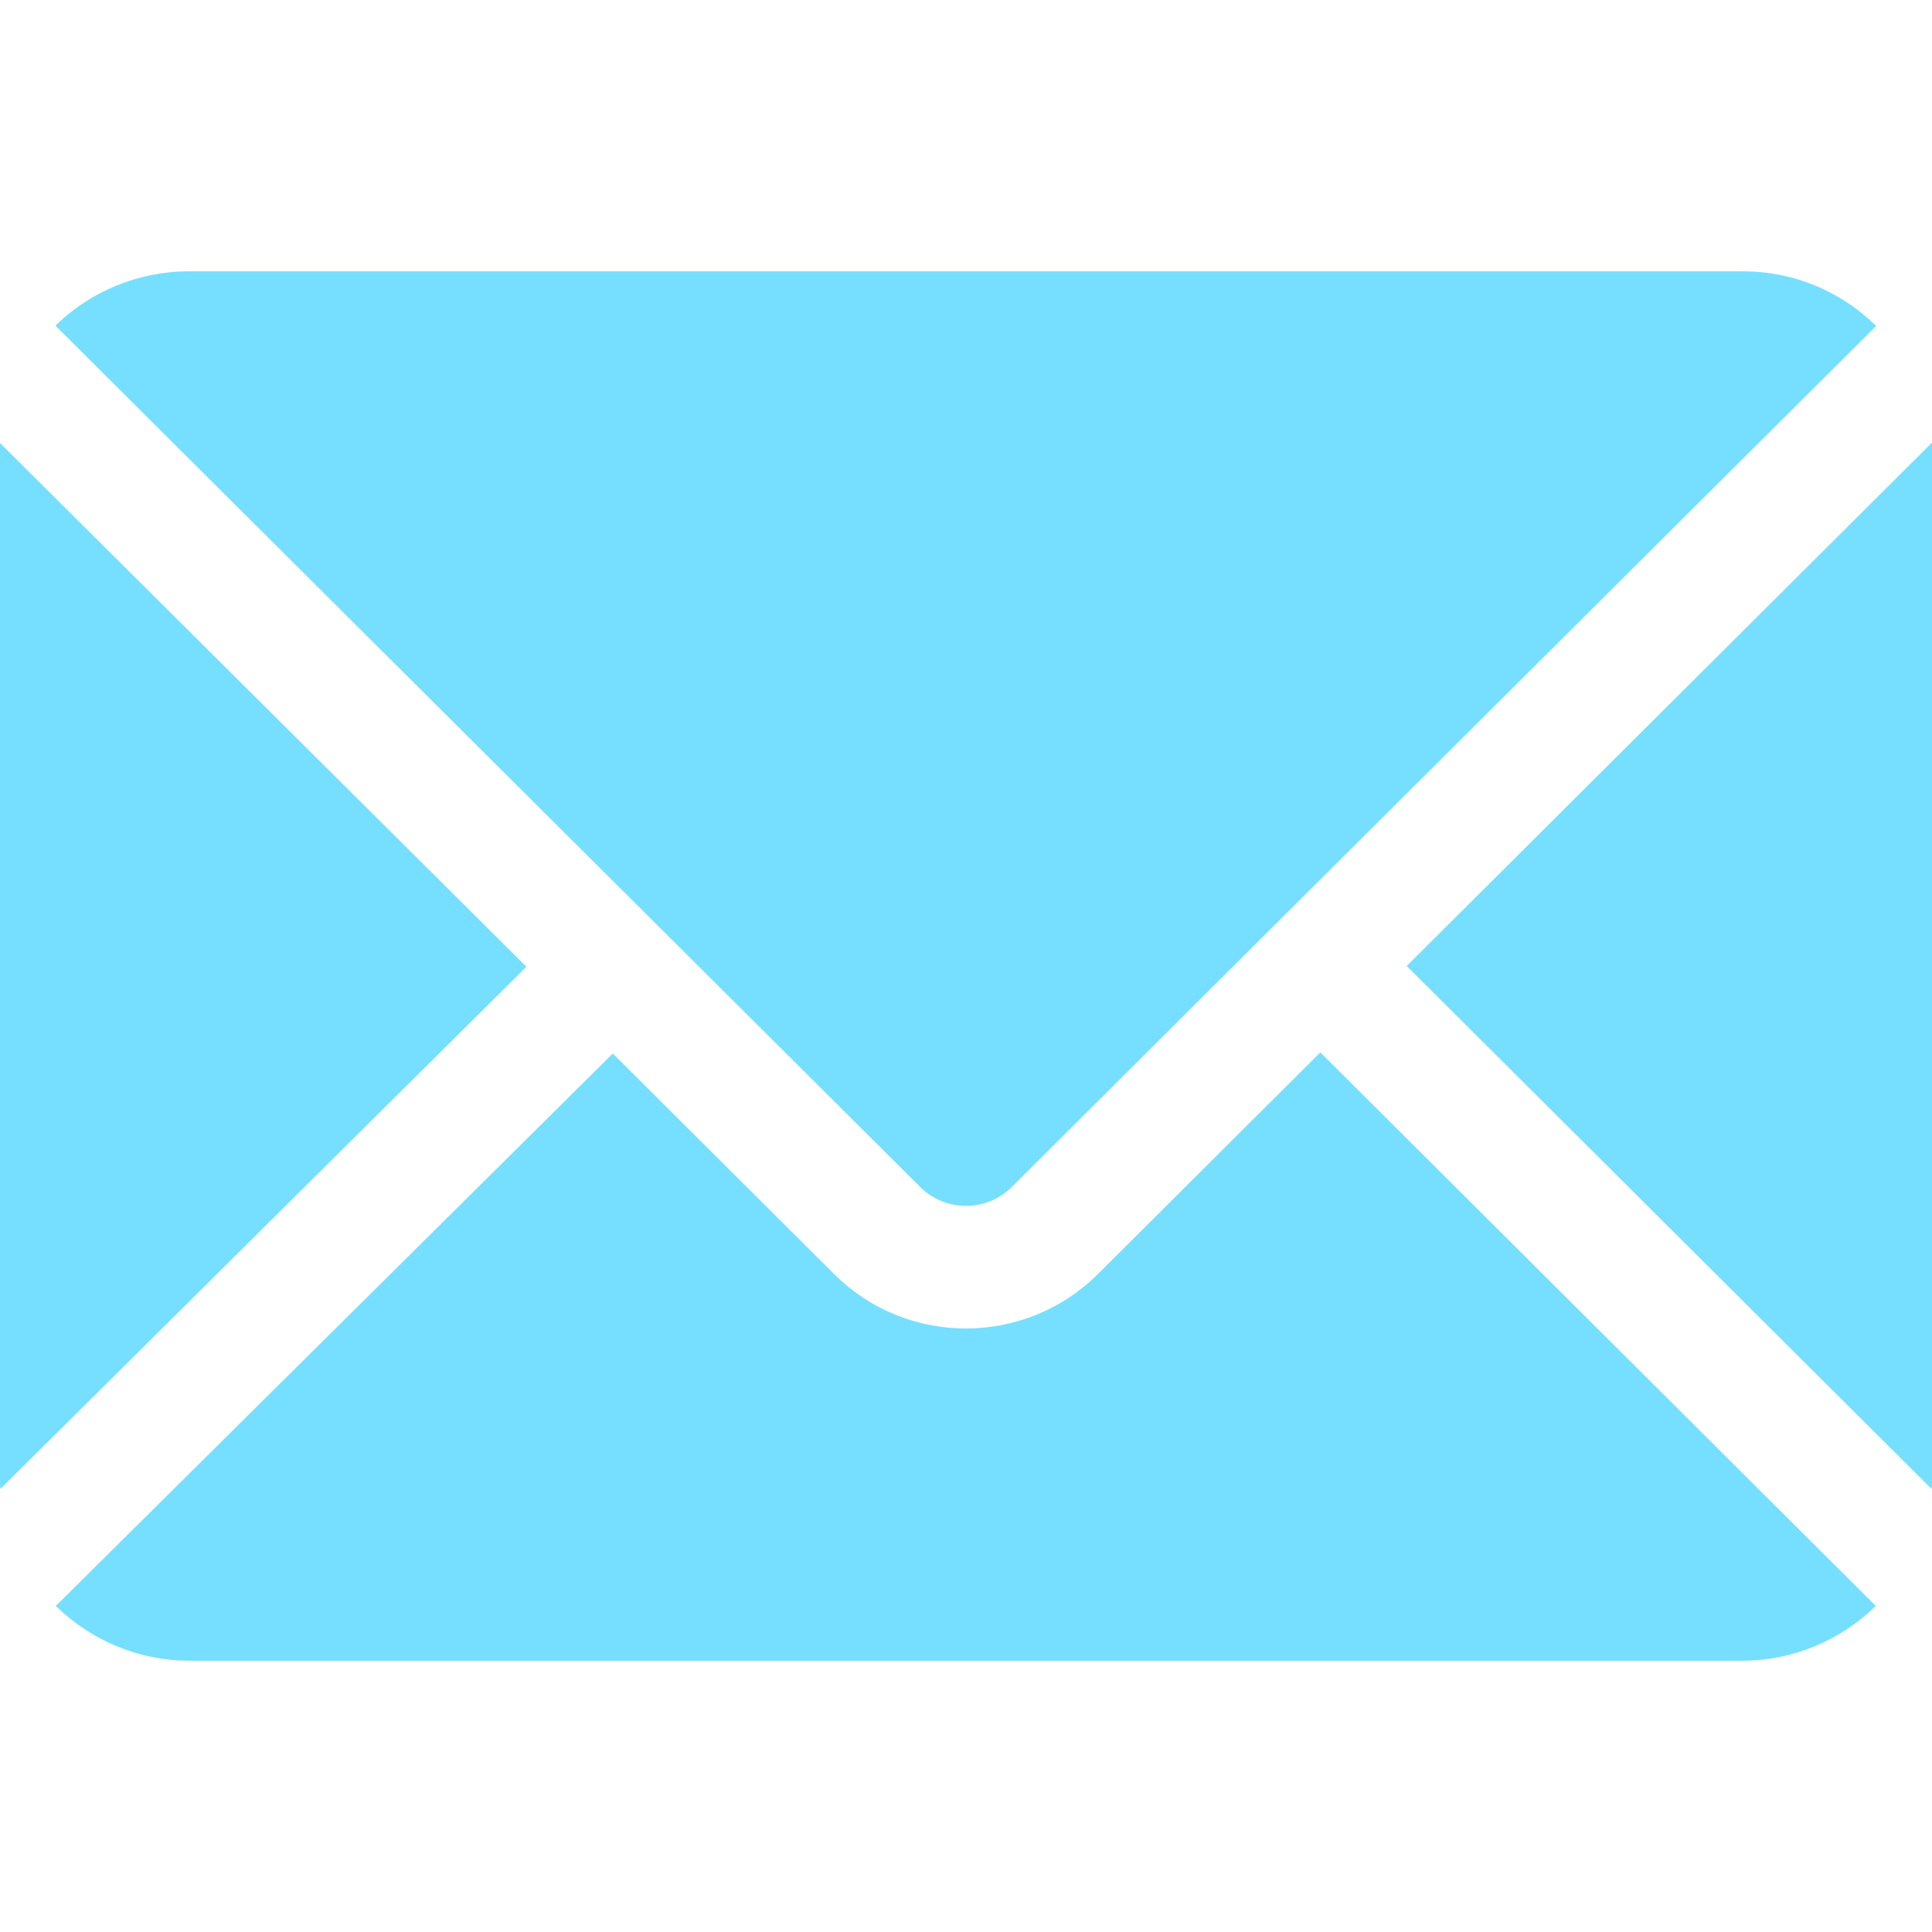
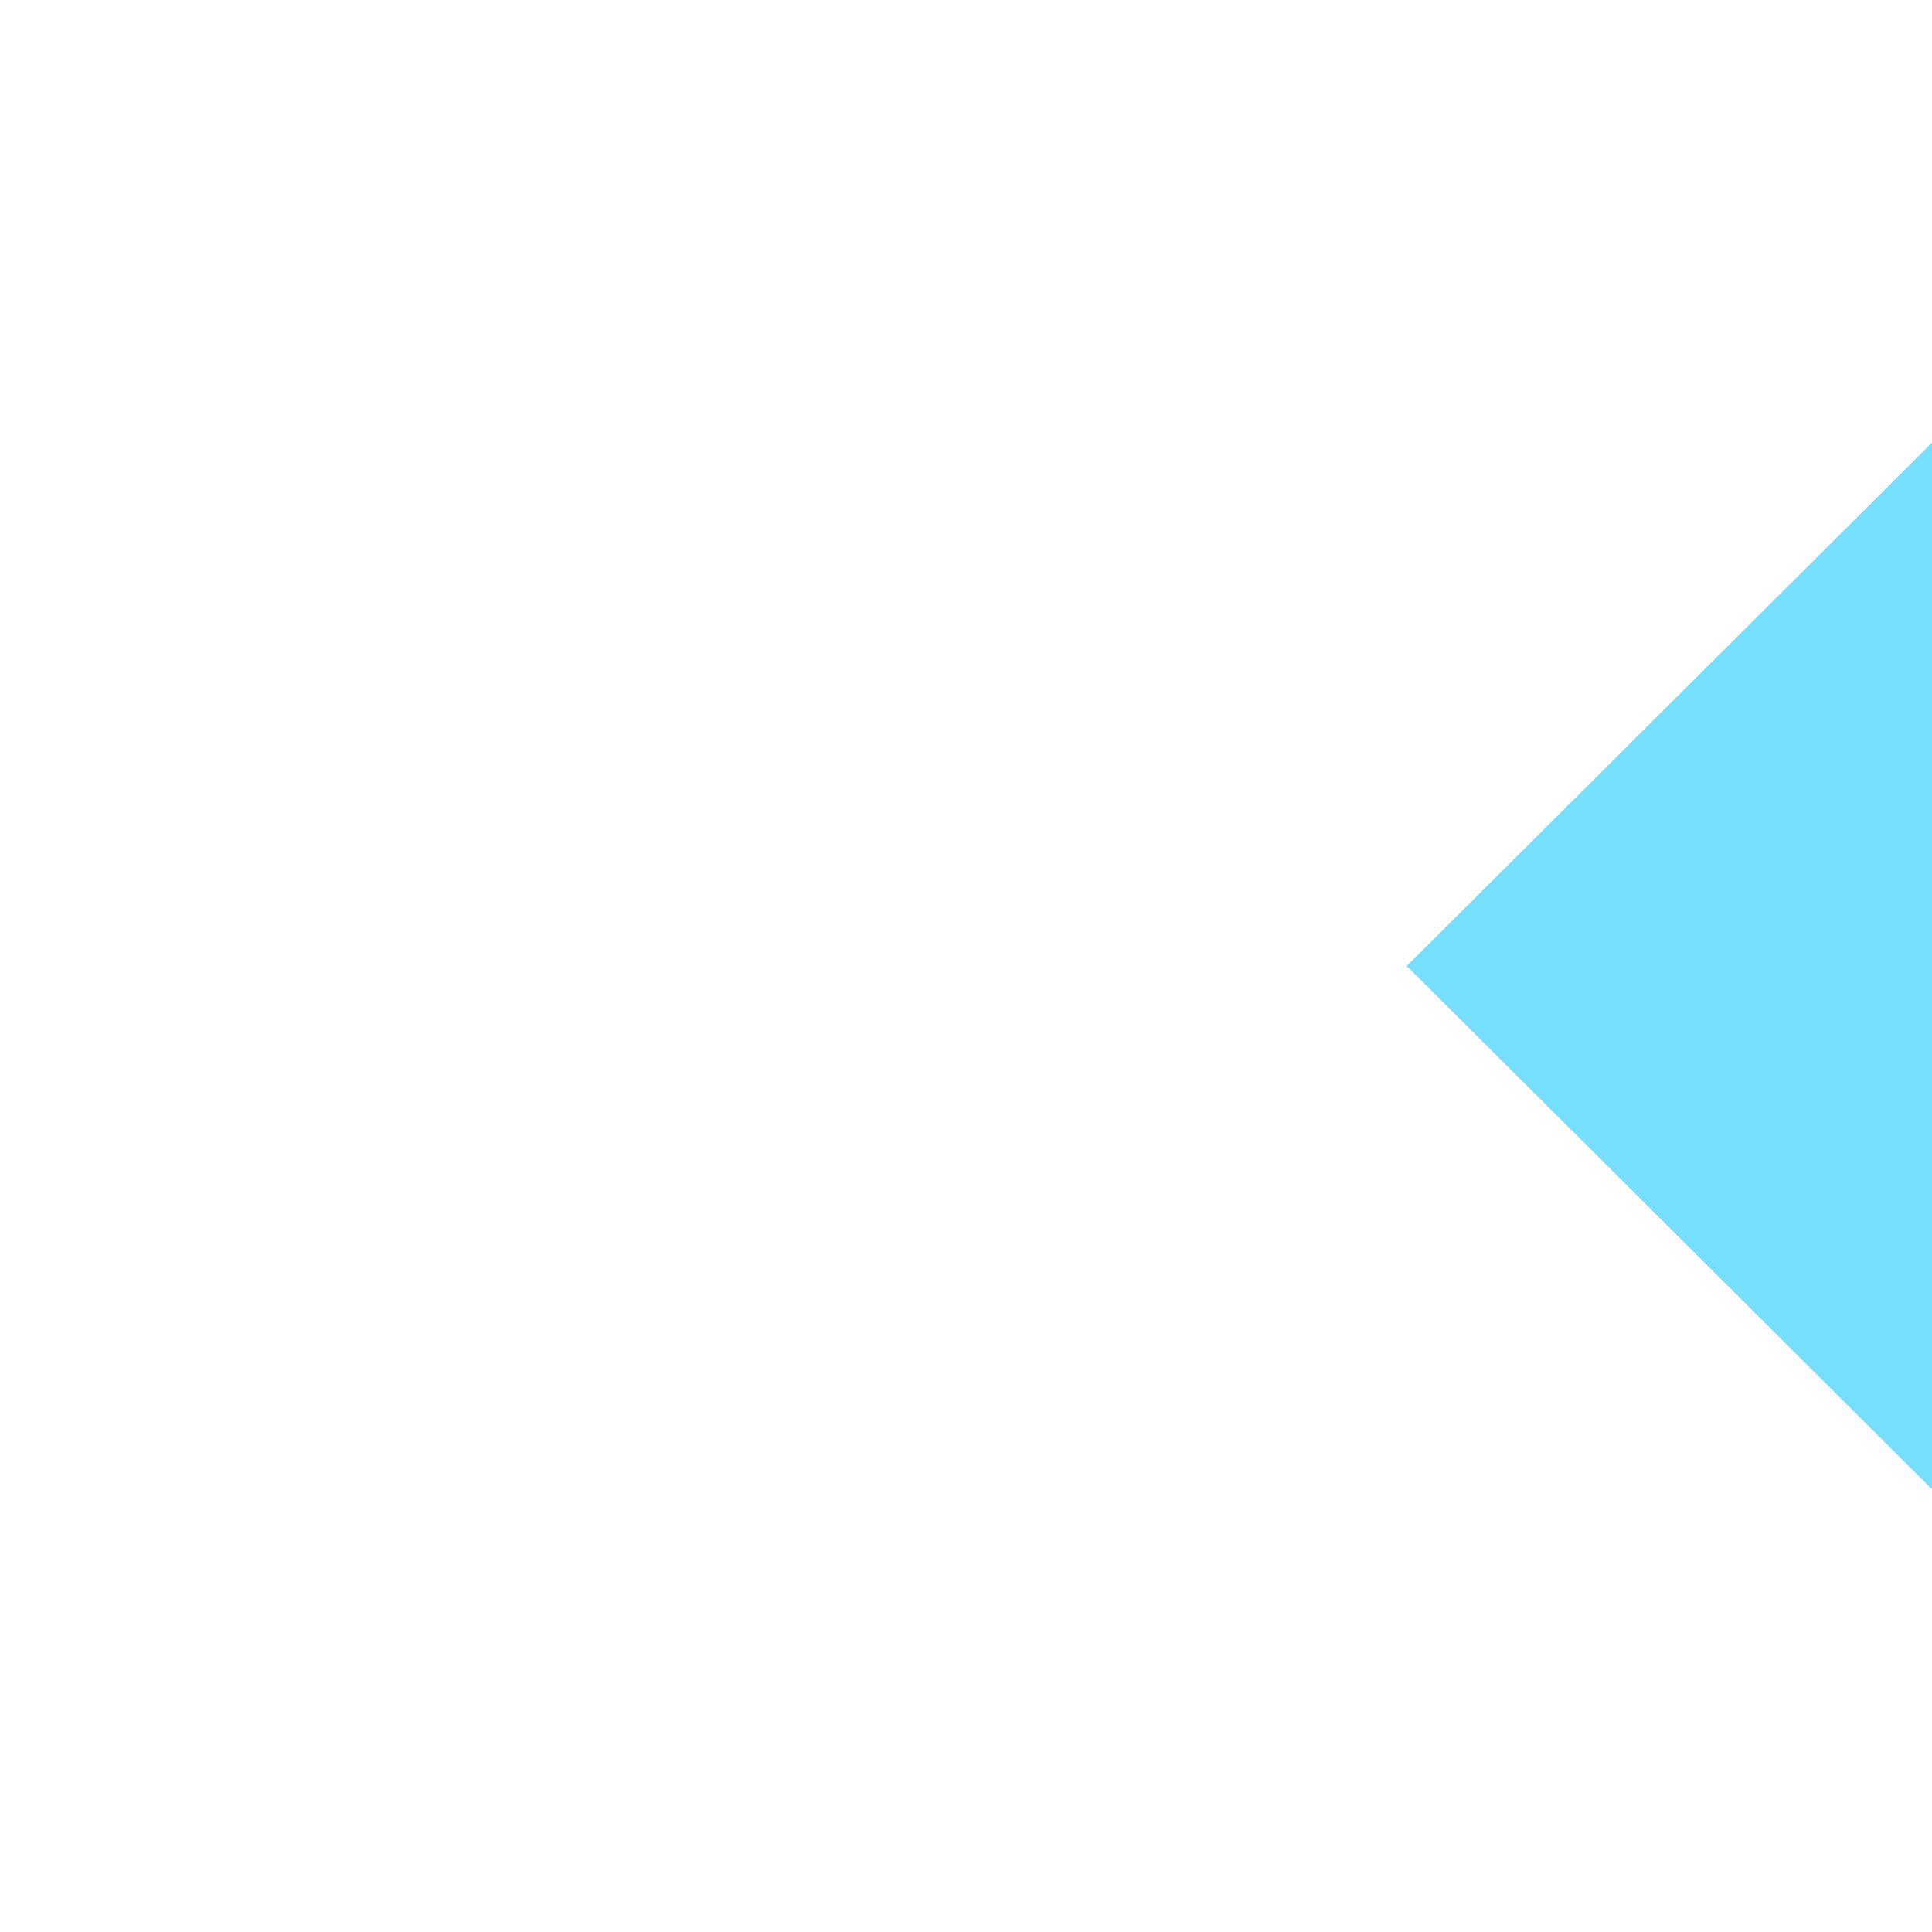
<svg xmlns="http://www.w3.org/2000/svg" version="1.1" id="Layer_1" x="0px" y="0px" viewBox="0 0 512 512" style="enable-background:new 0 0 512 512;" xml:space="preserve">
  <style type="text/css">
	.st0{fill:#76dfff;stroke:#76dfff;stroke-miterlimit:10;}
</style>
  <g>
    <g>
      <path class="st0" d="M511.6,118.4L373.5,256l138,137.5C512.3,383.9,512,122.9,511.6,118.4z" />
    </g>
  </g>
  <g>
    <g>
-       <path class="st0" d="M461.9,72.4H50.1c-13.4,0-25.7,5.3-34.7,13.9c93.8,93.5,142.9,142.3,228.8,227.9c6.5,6.5,17.1,6.5,23.6,0    c86.4-86.1,143-142.5,228.7-227.8C487.4,77.6,475.2,72.4,461.9,72.4z" />
-     </g>
+       </g>
  </g>
  <g>
    <g>
-       <path class="st0" d="M0.4,118.5C0,123.1-0.3,384,0.5,393.5l138.3-137.3L0.4,118.5z" />
-     </g>
+       </g>
  </g>
  <g>
    <g>
-       <path class="st0" d="M349.9,279.6l-58.5,58.3c-19.5,19.5-51.2,19.6-70.8,0l-58.2-58L15.5,425.6c9,8.6,21.2,14,34.6,14h411.7    c13.4,0,25.6-5.4,34.6-14L349.9,279.6z" />
-     </g>
+       </g>
  </g>
</svg>